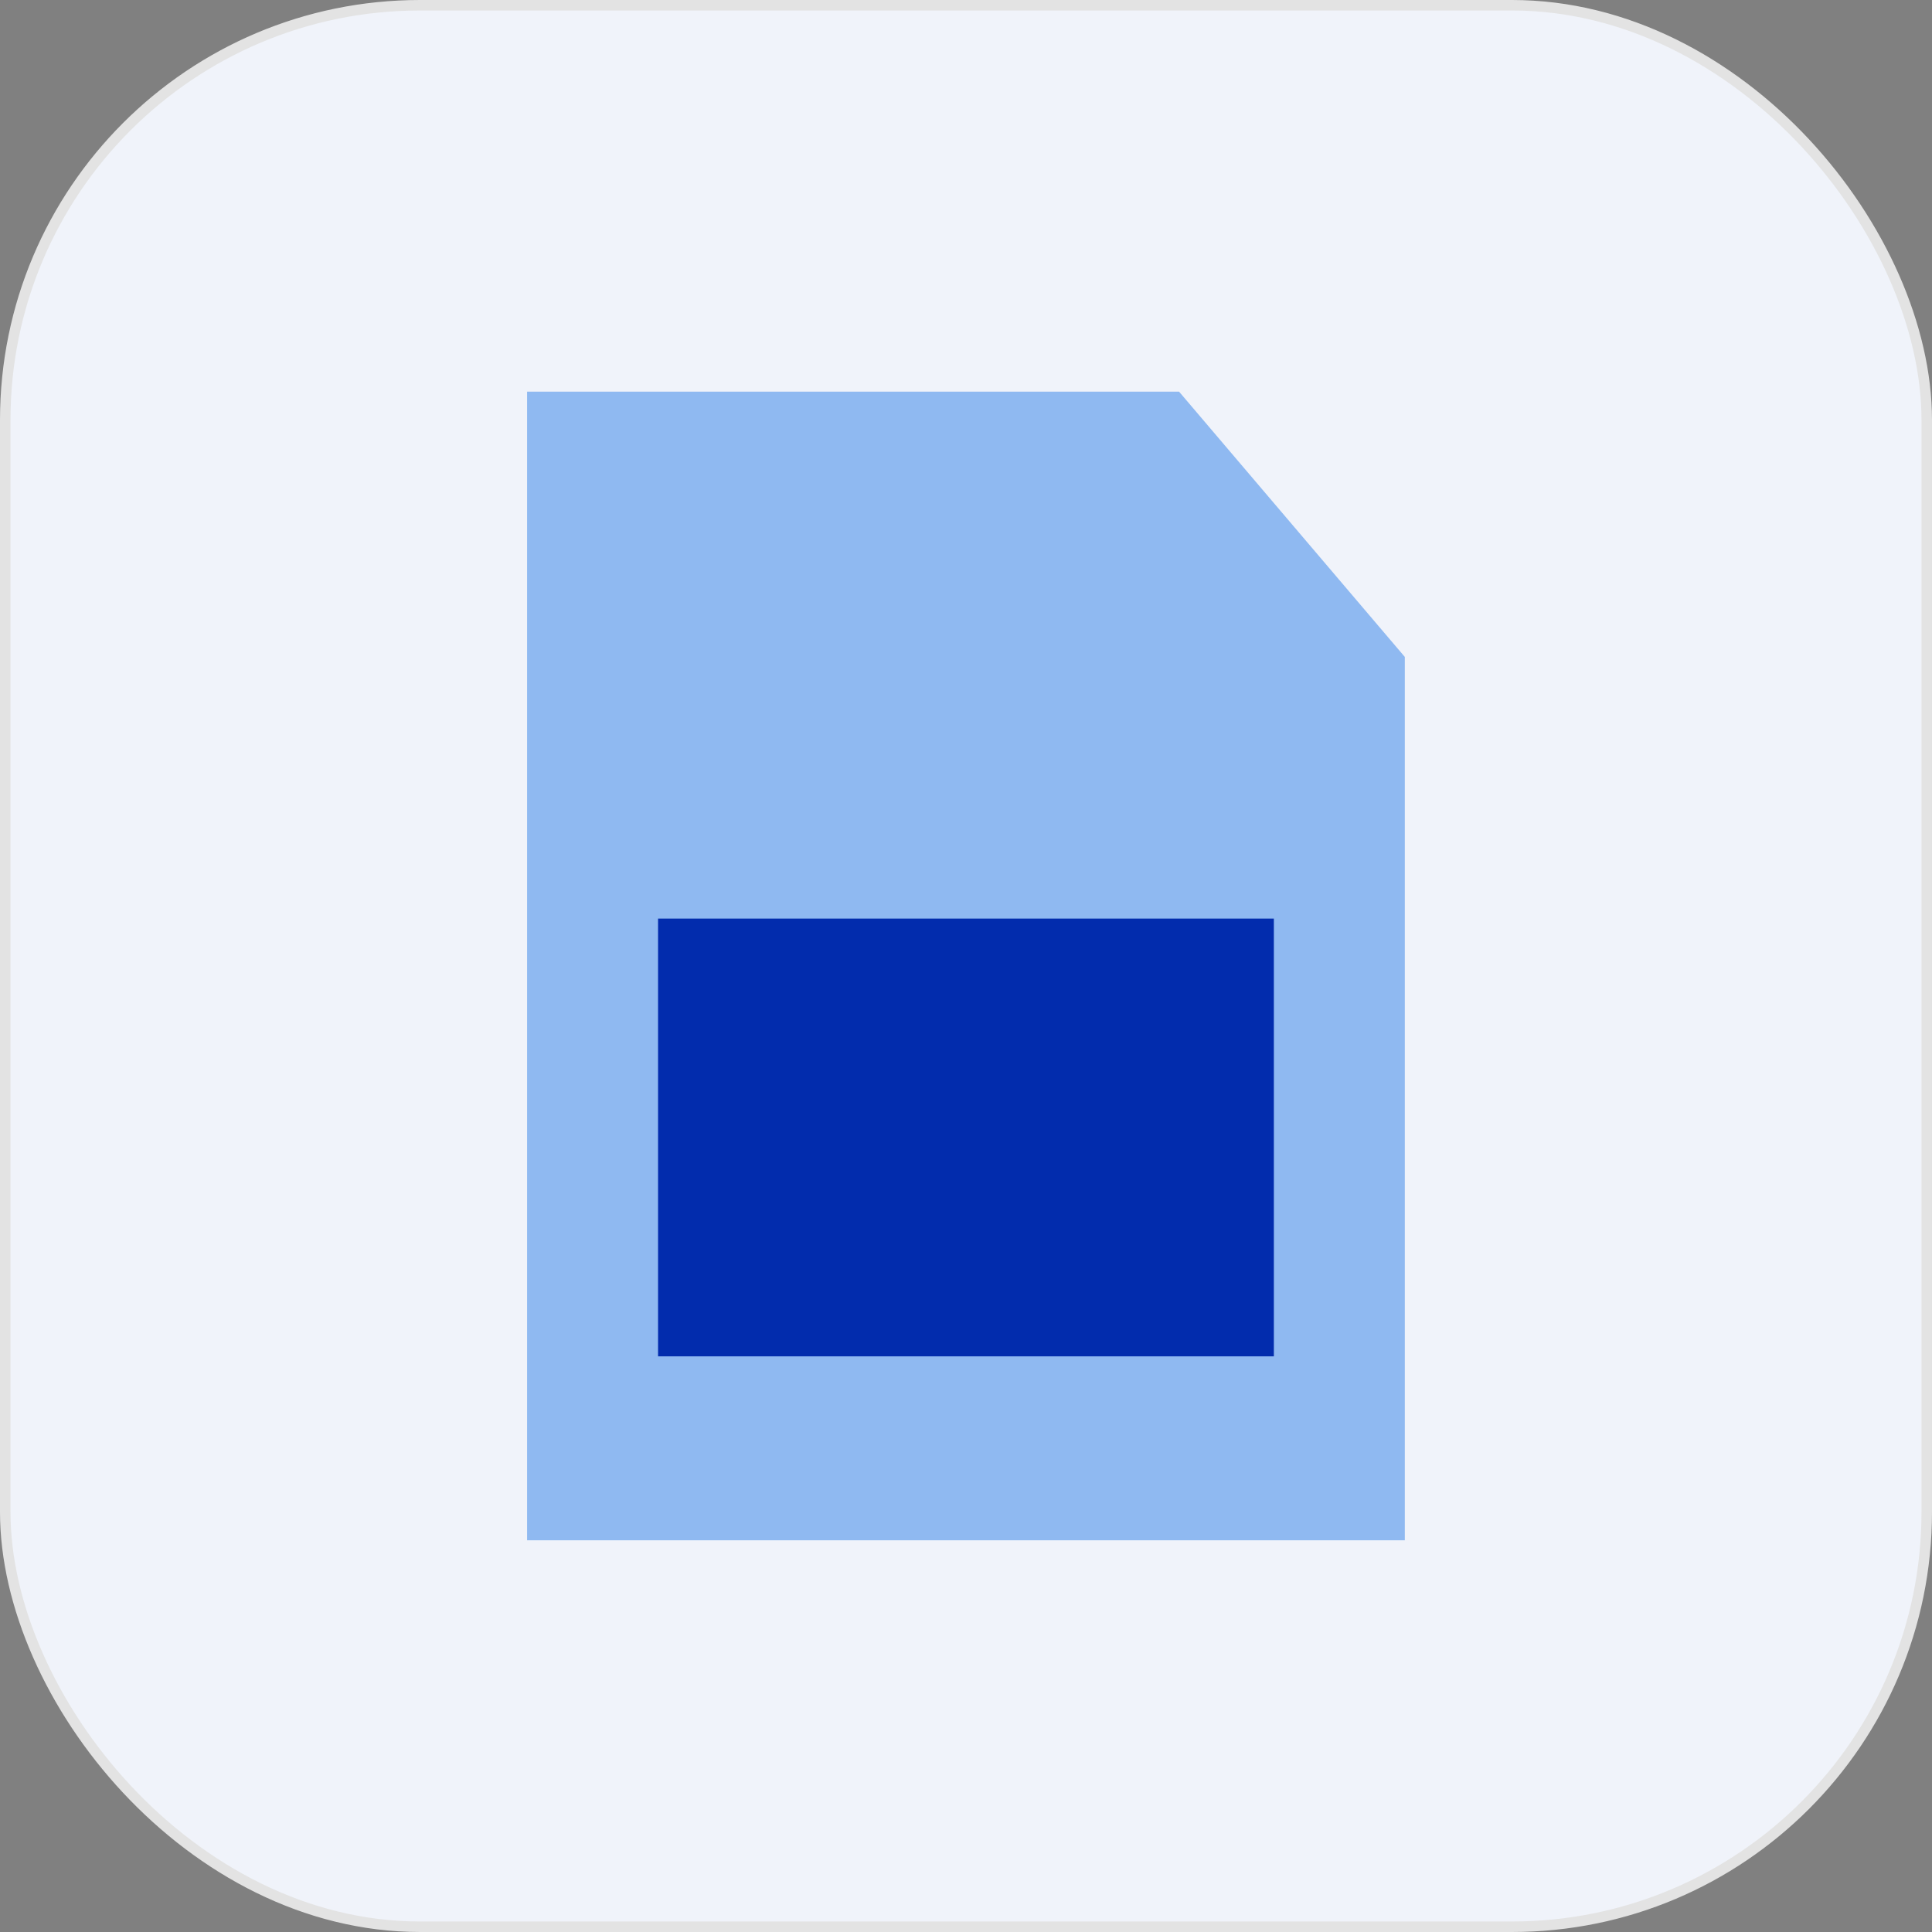
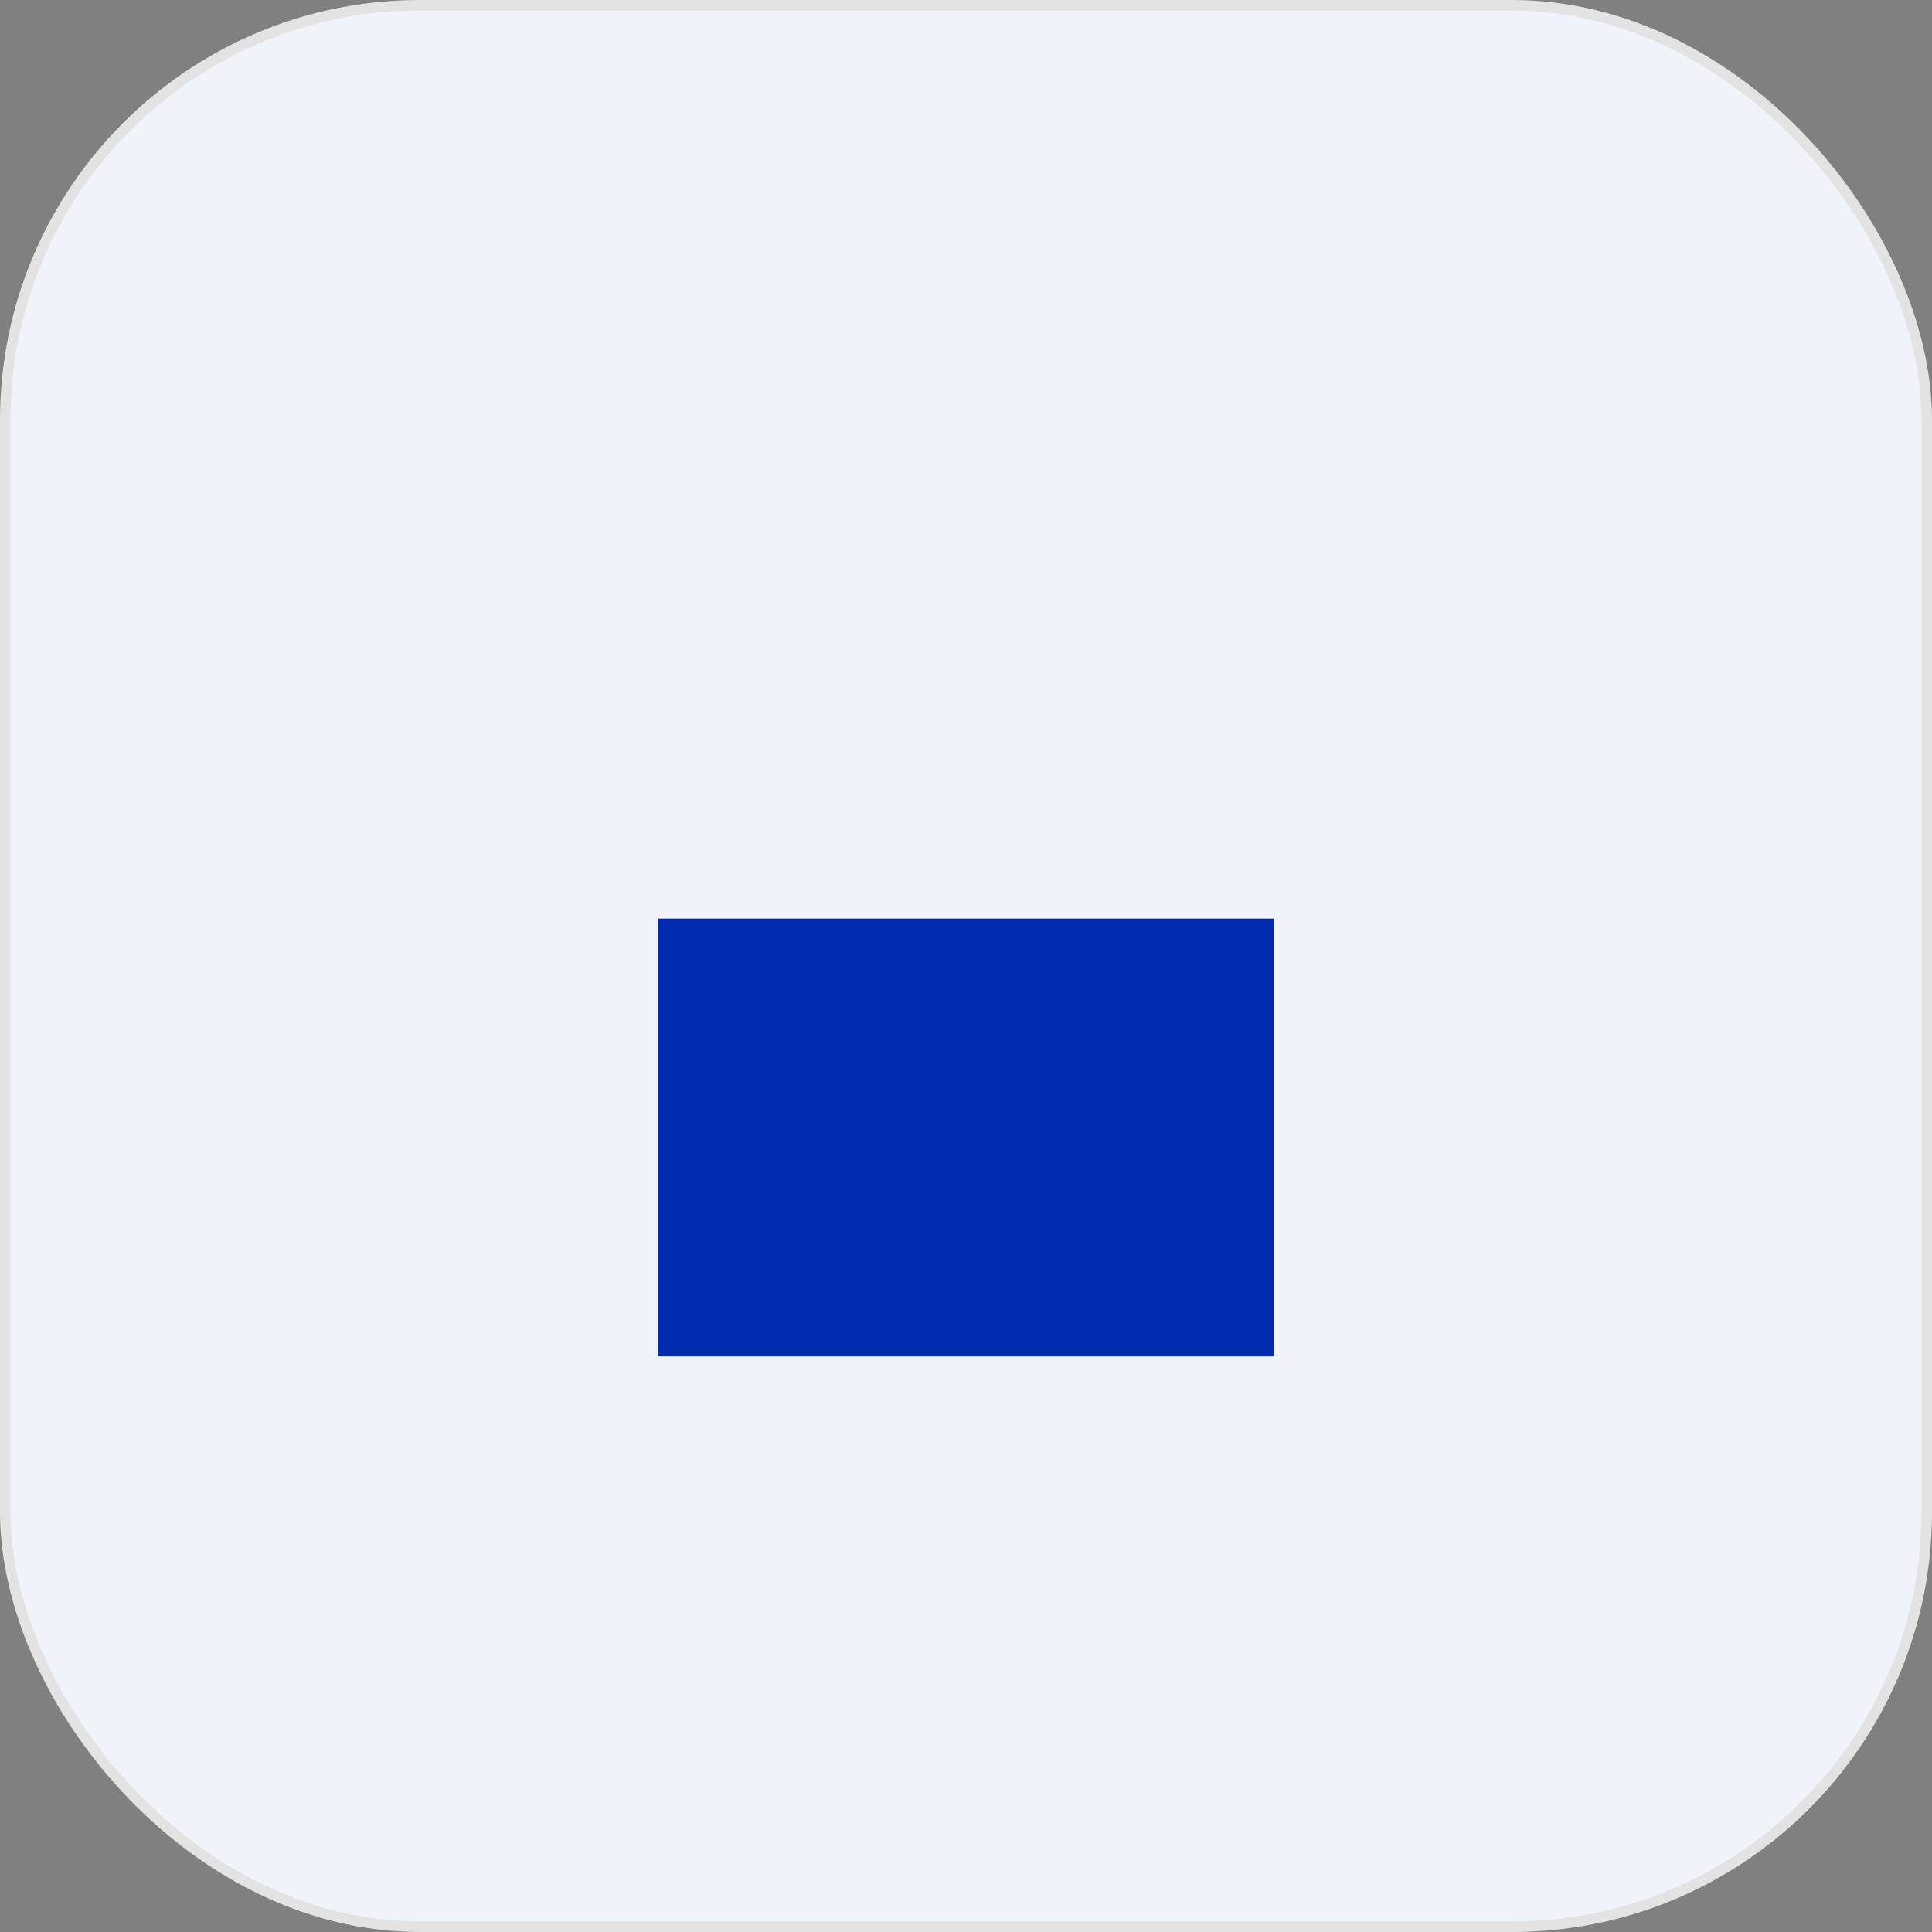
<svg xmlns="http://www.w3.org/2000/svg" width="46" height="46" viewBox="0 0 46 46" fill="none">
  <rect x="0" y="0" width="46" height="46" fill="#808080" stroke="none" />
  <rect x="0.125" y="0.125" width="45.75" height="45.75" rx="9.875" fill="#F0F3FA" stroke="#E3E3E3" stroke-width="0.25" />
-   <path d="M12.55 36.674H33.448V15.641L28.073 9.325H12.55V36.674Z" fill="#8FB9F1" />
  <path d="M30.33 21.871H15.668V32.294H30.33V21.871Z" fill="#022CAD" />
</svg>